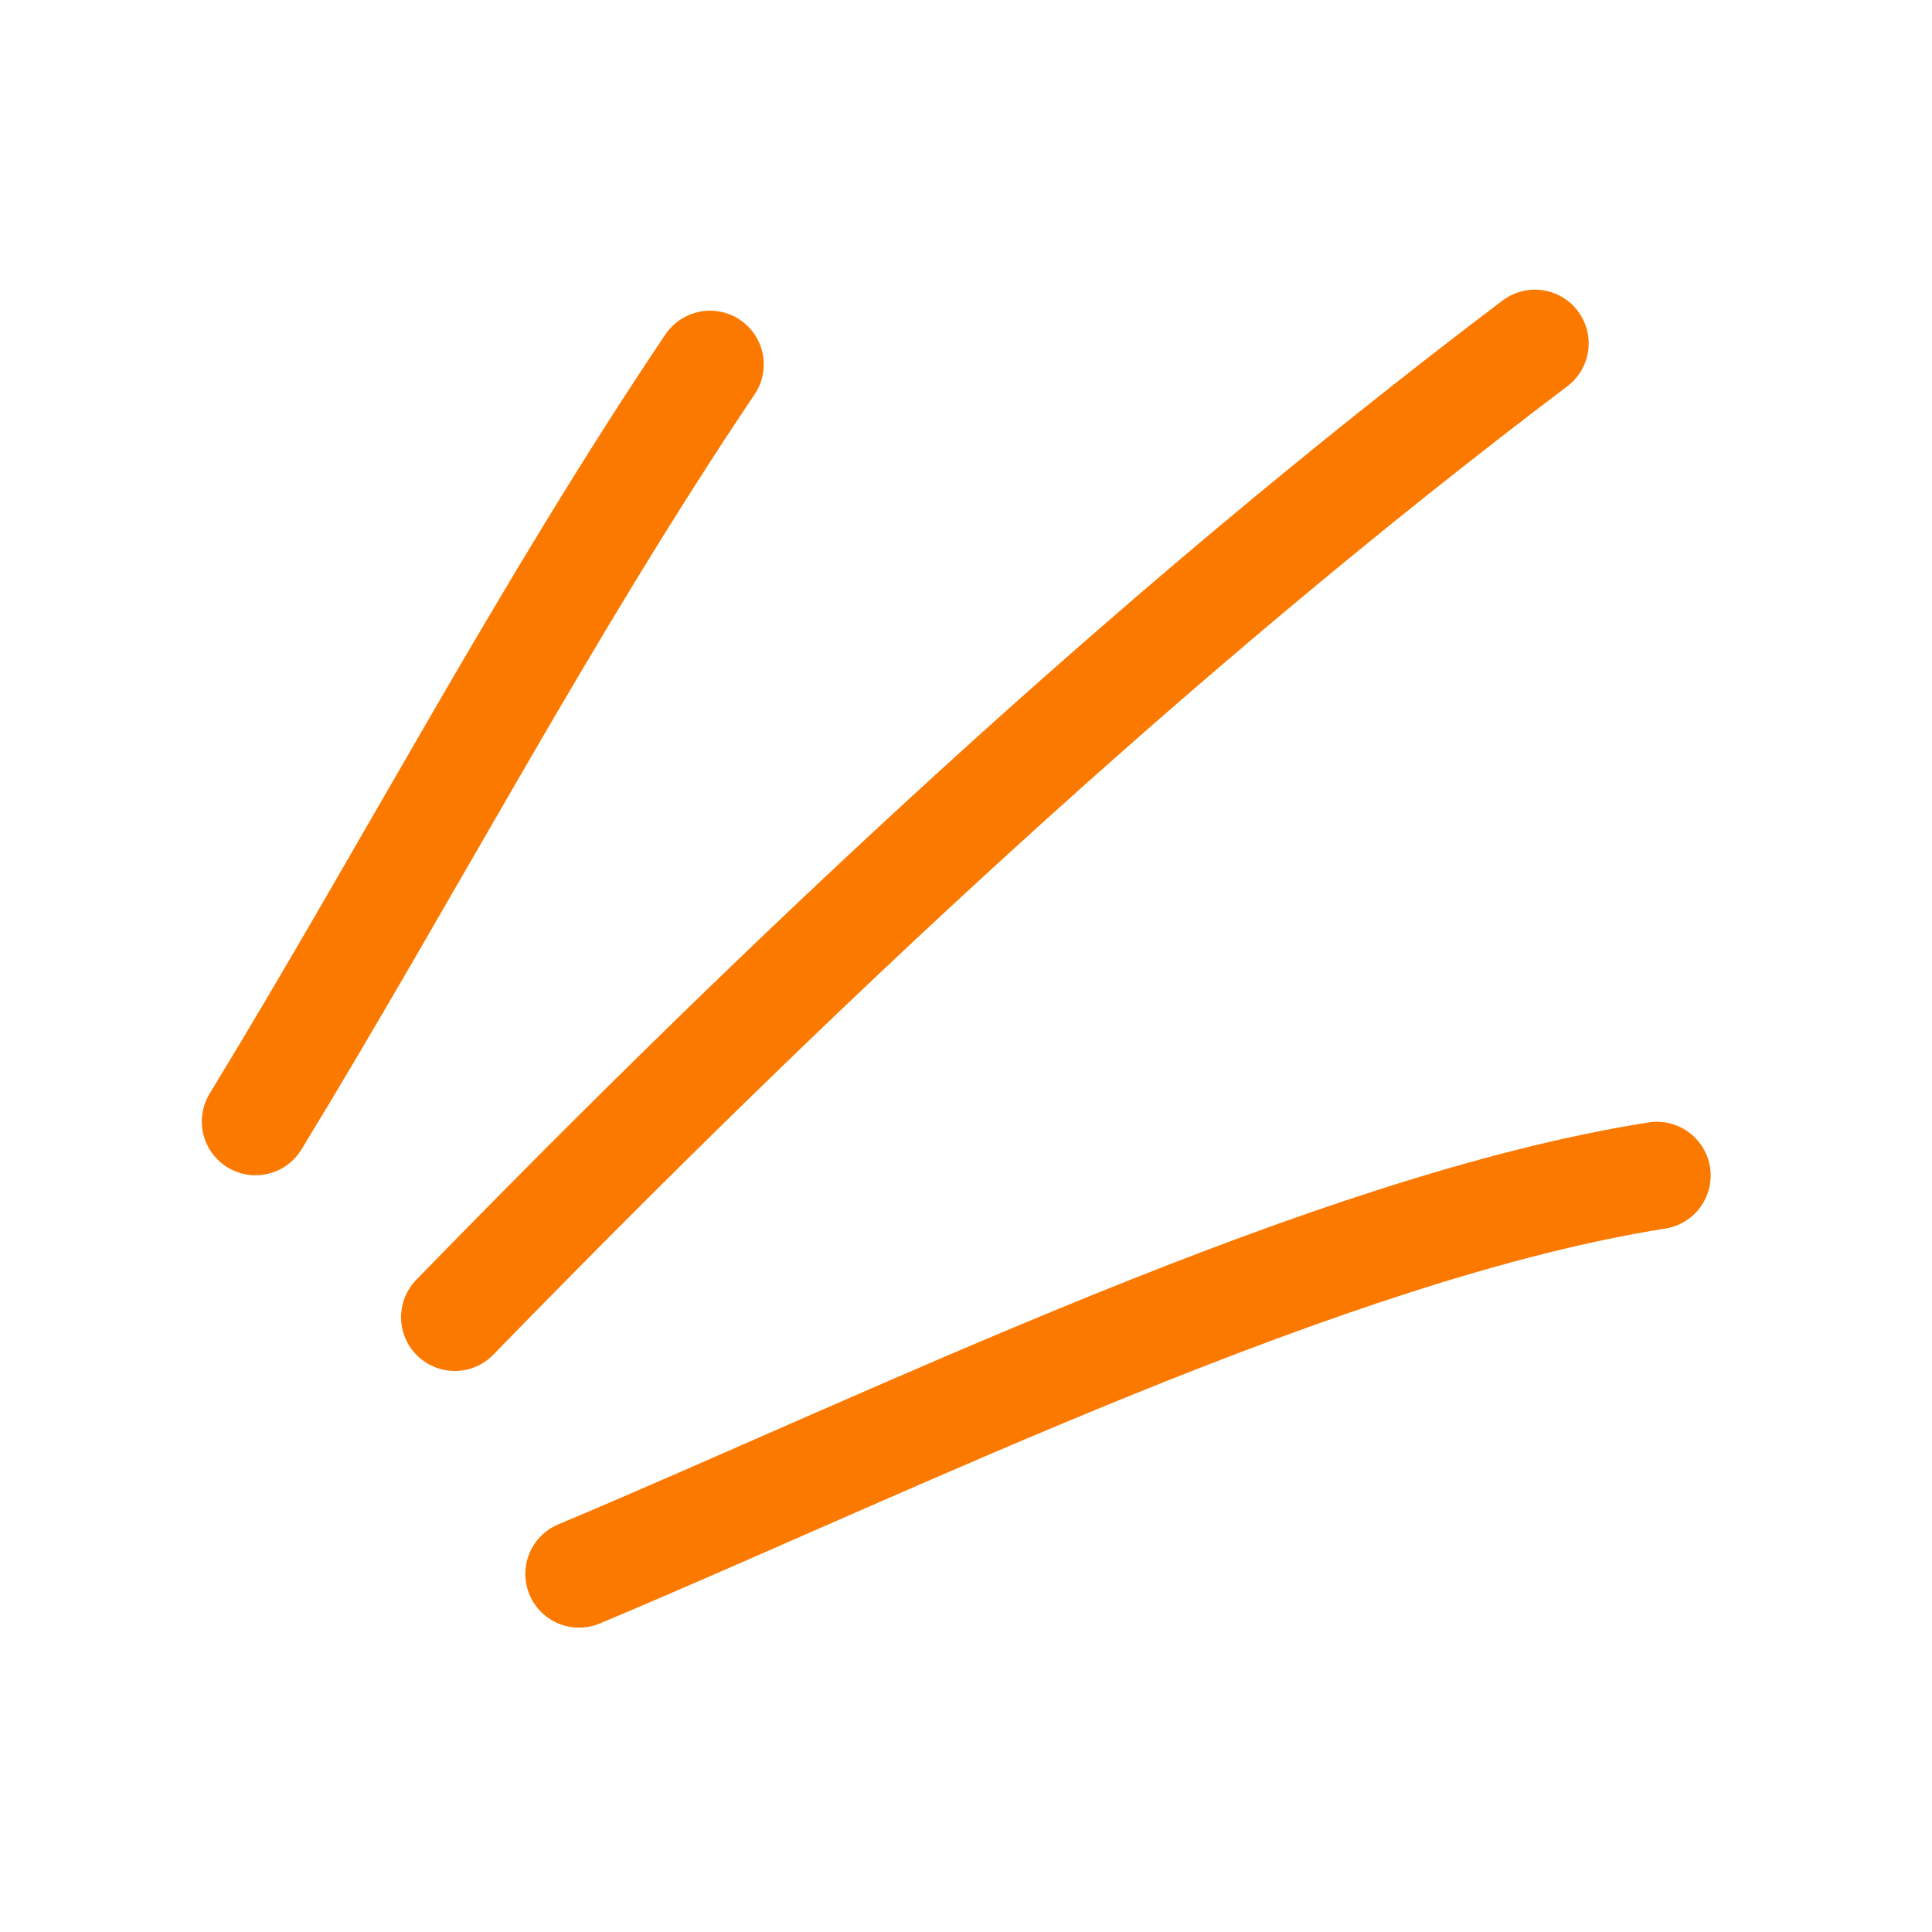
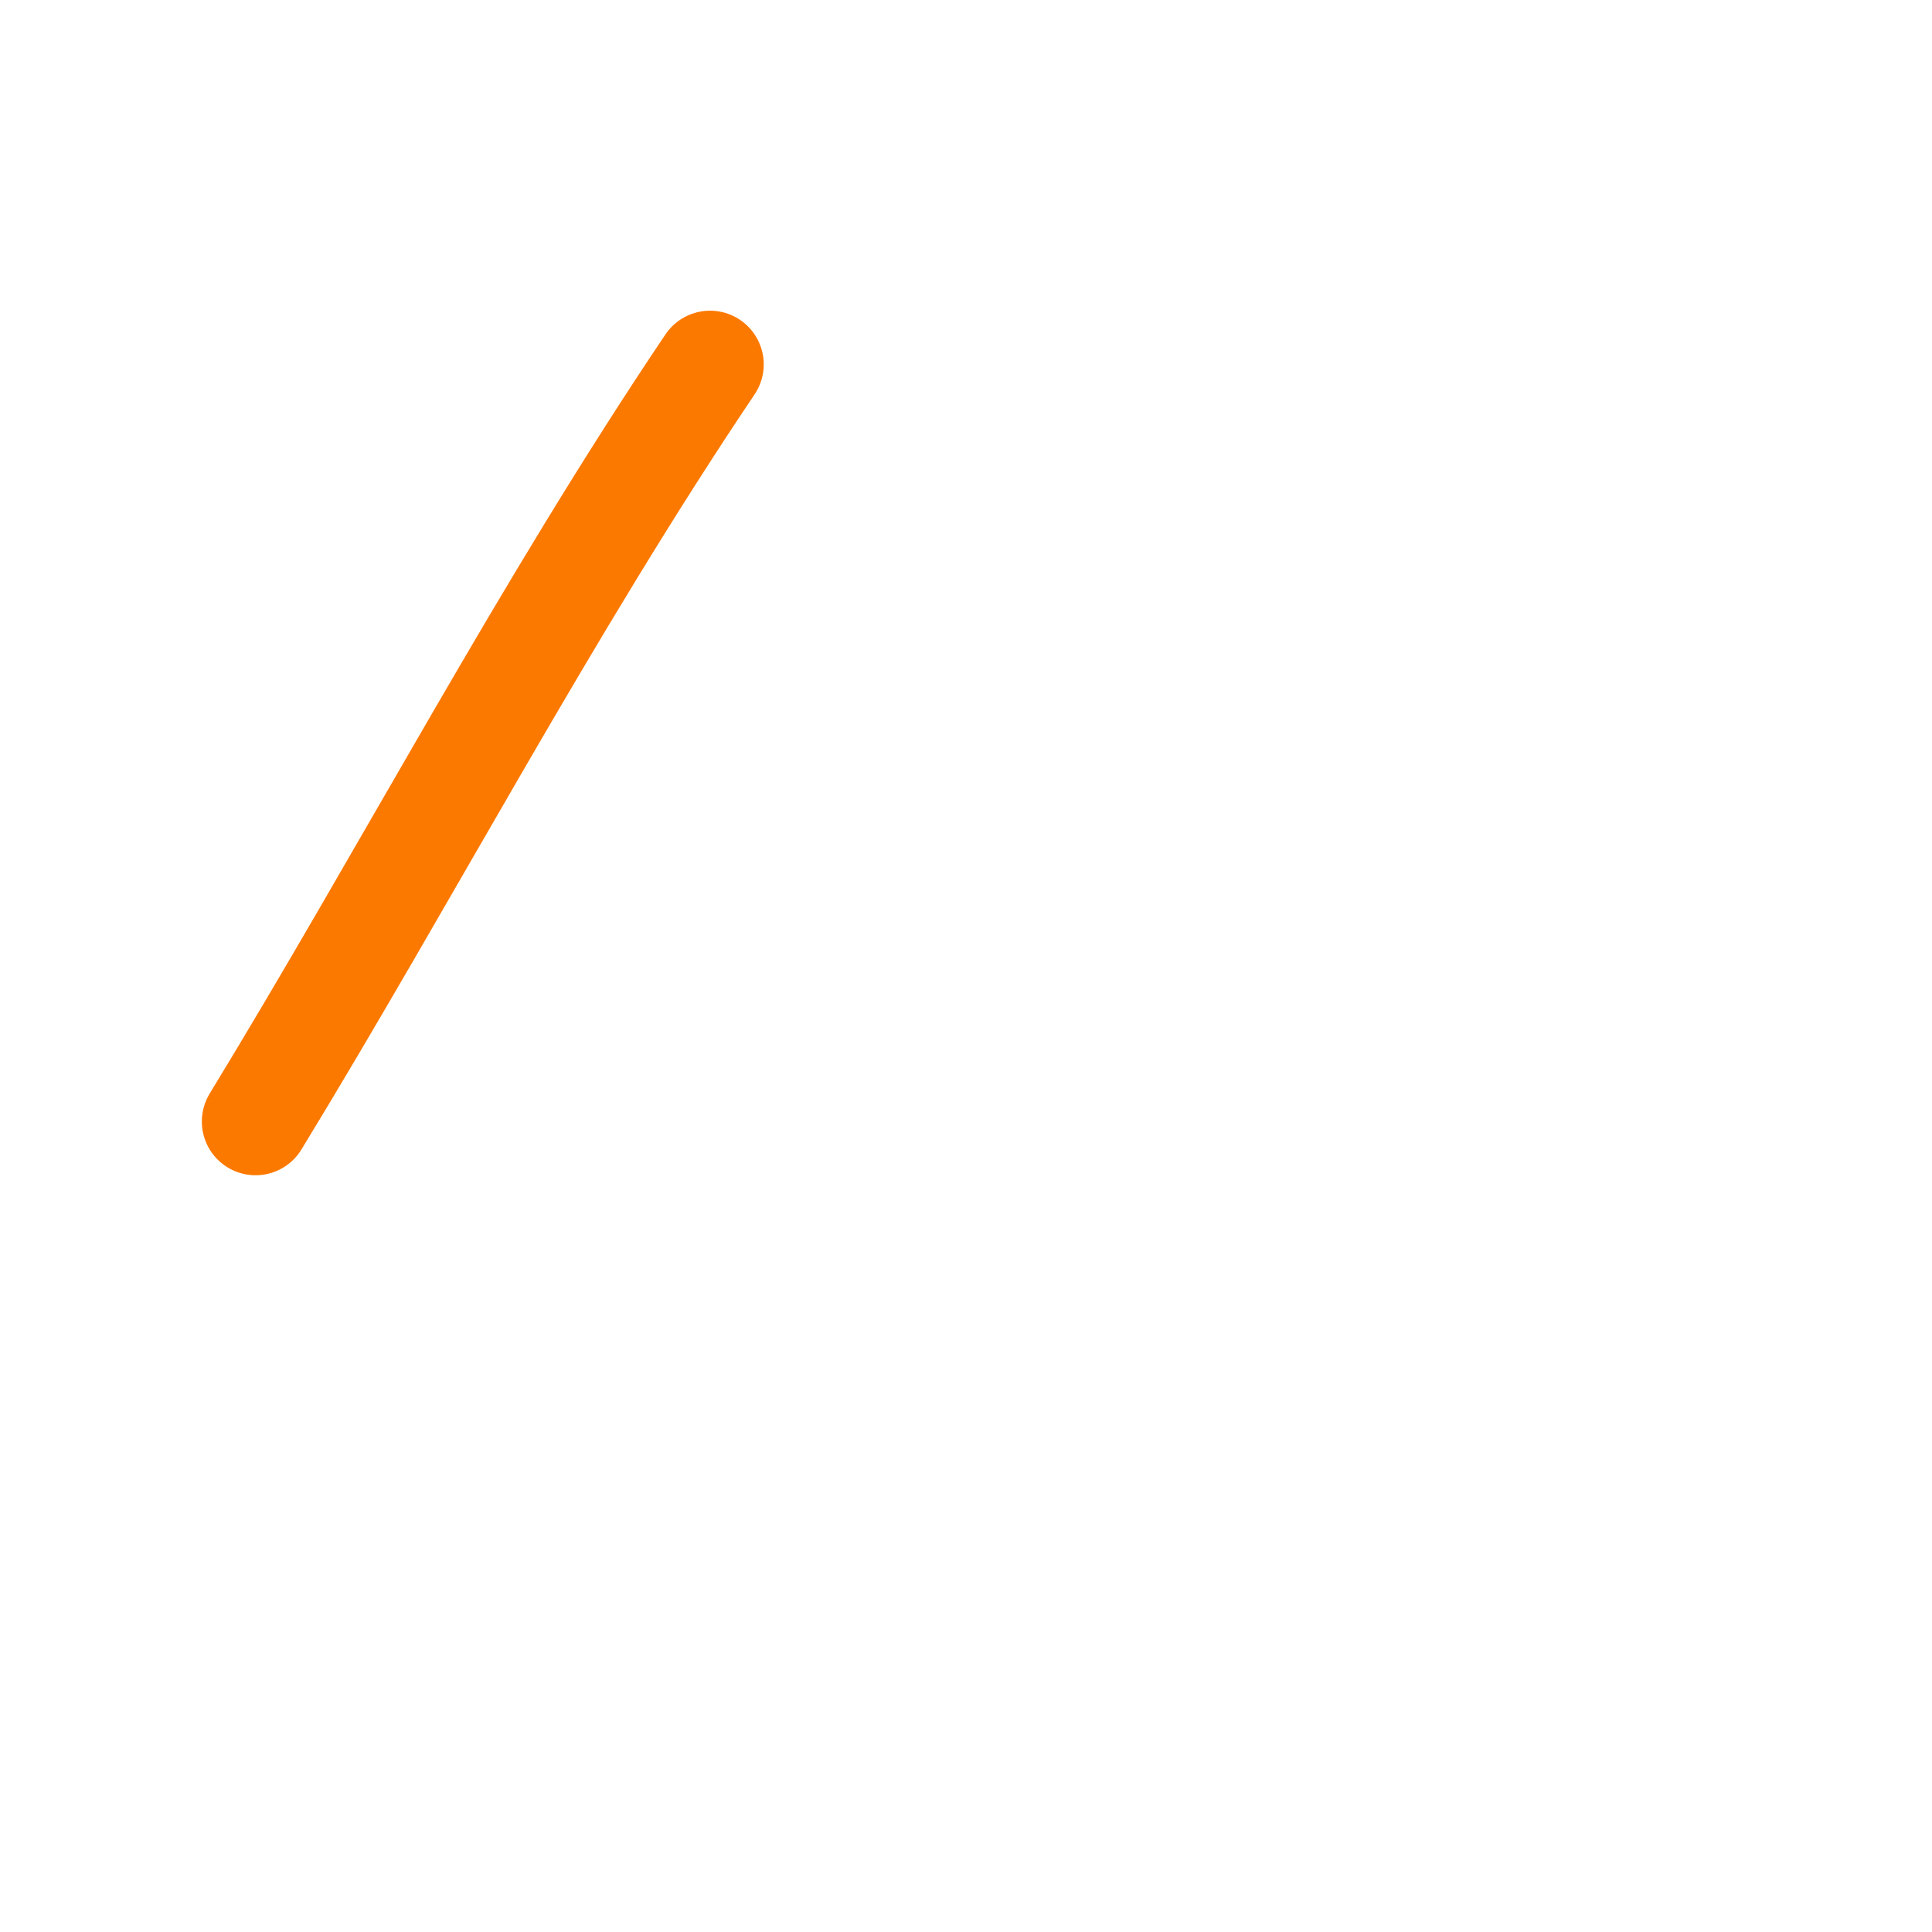
<svg xmlns="http://www.w3.org/2000/svg" width="50" height="50" viewBox="0 0 50 50" fill="none">
  <path d="M18.375 9.431C14.105 15.775 10.584 22.514 6.614 29.025" stroke="#FC7900" stroke-width="2.781" stroke-miterlimit="1.5" stroke-linecap="round" stroke-linejoin="round" />
-   <path d="M39.724 8.887C29.762 16.42 20.468 25.155 11.77 34.09" stroke="#FC7900" stroke-width="2.781" stroke-miterlimit="1.5" stroke-linecap="round" stroke-linejoin="round" />
-   <path d="M42.881 30.422C34.415 31.756 23.166 37.299 14.986 40.733" stroke="#FC7900" stroke-width="2.781" stroke-miterlimit="1.5" stroke-linecap="round" stroke-linejoin="round" />
</svg>